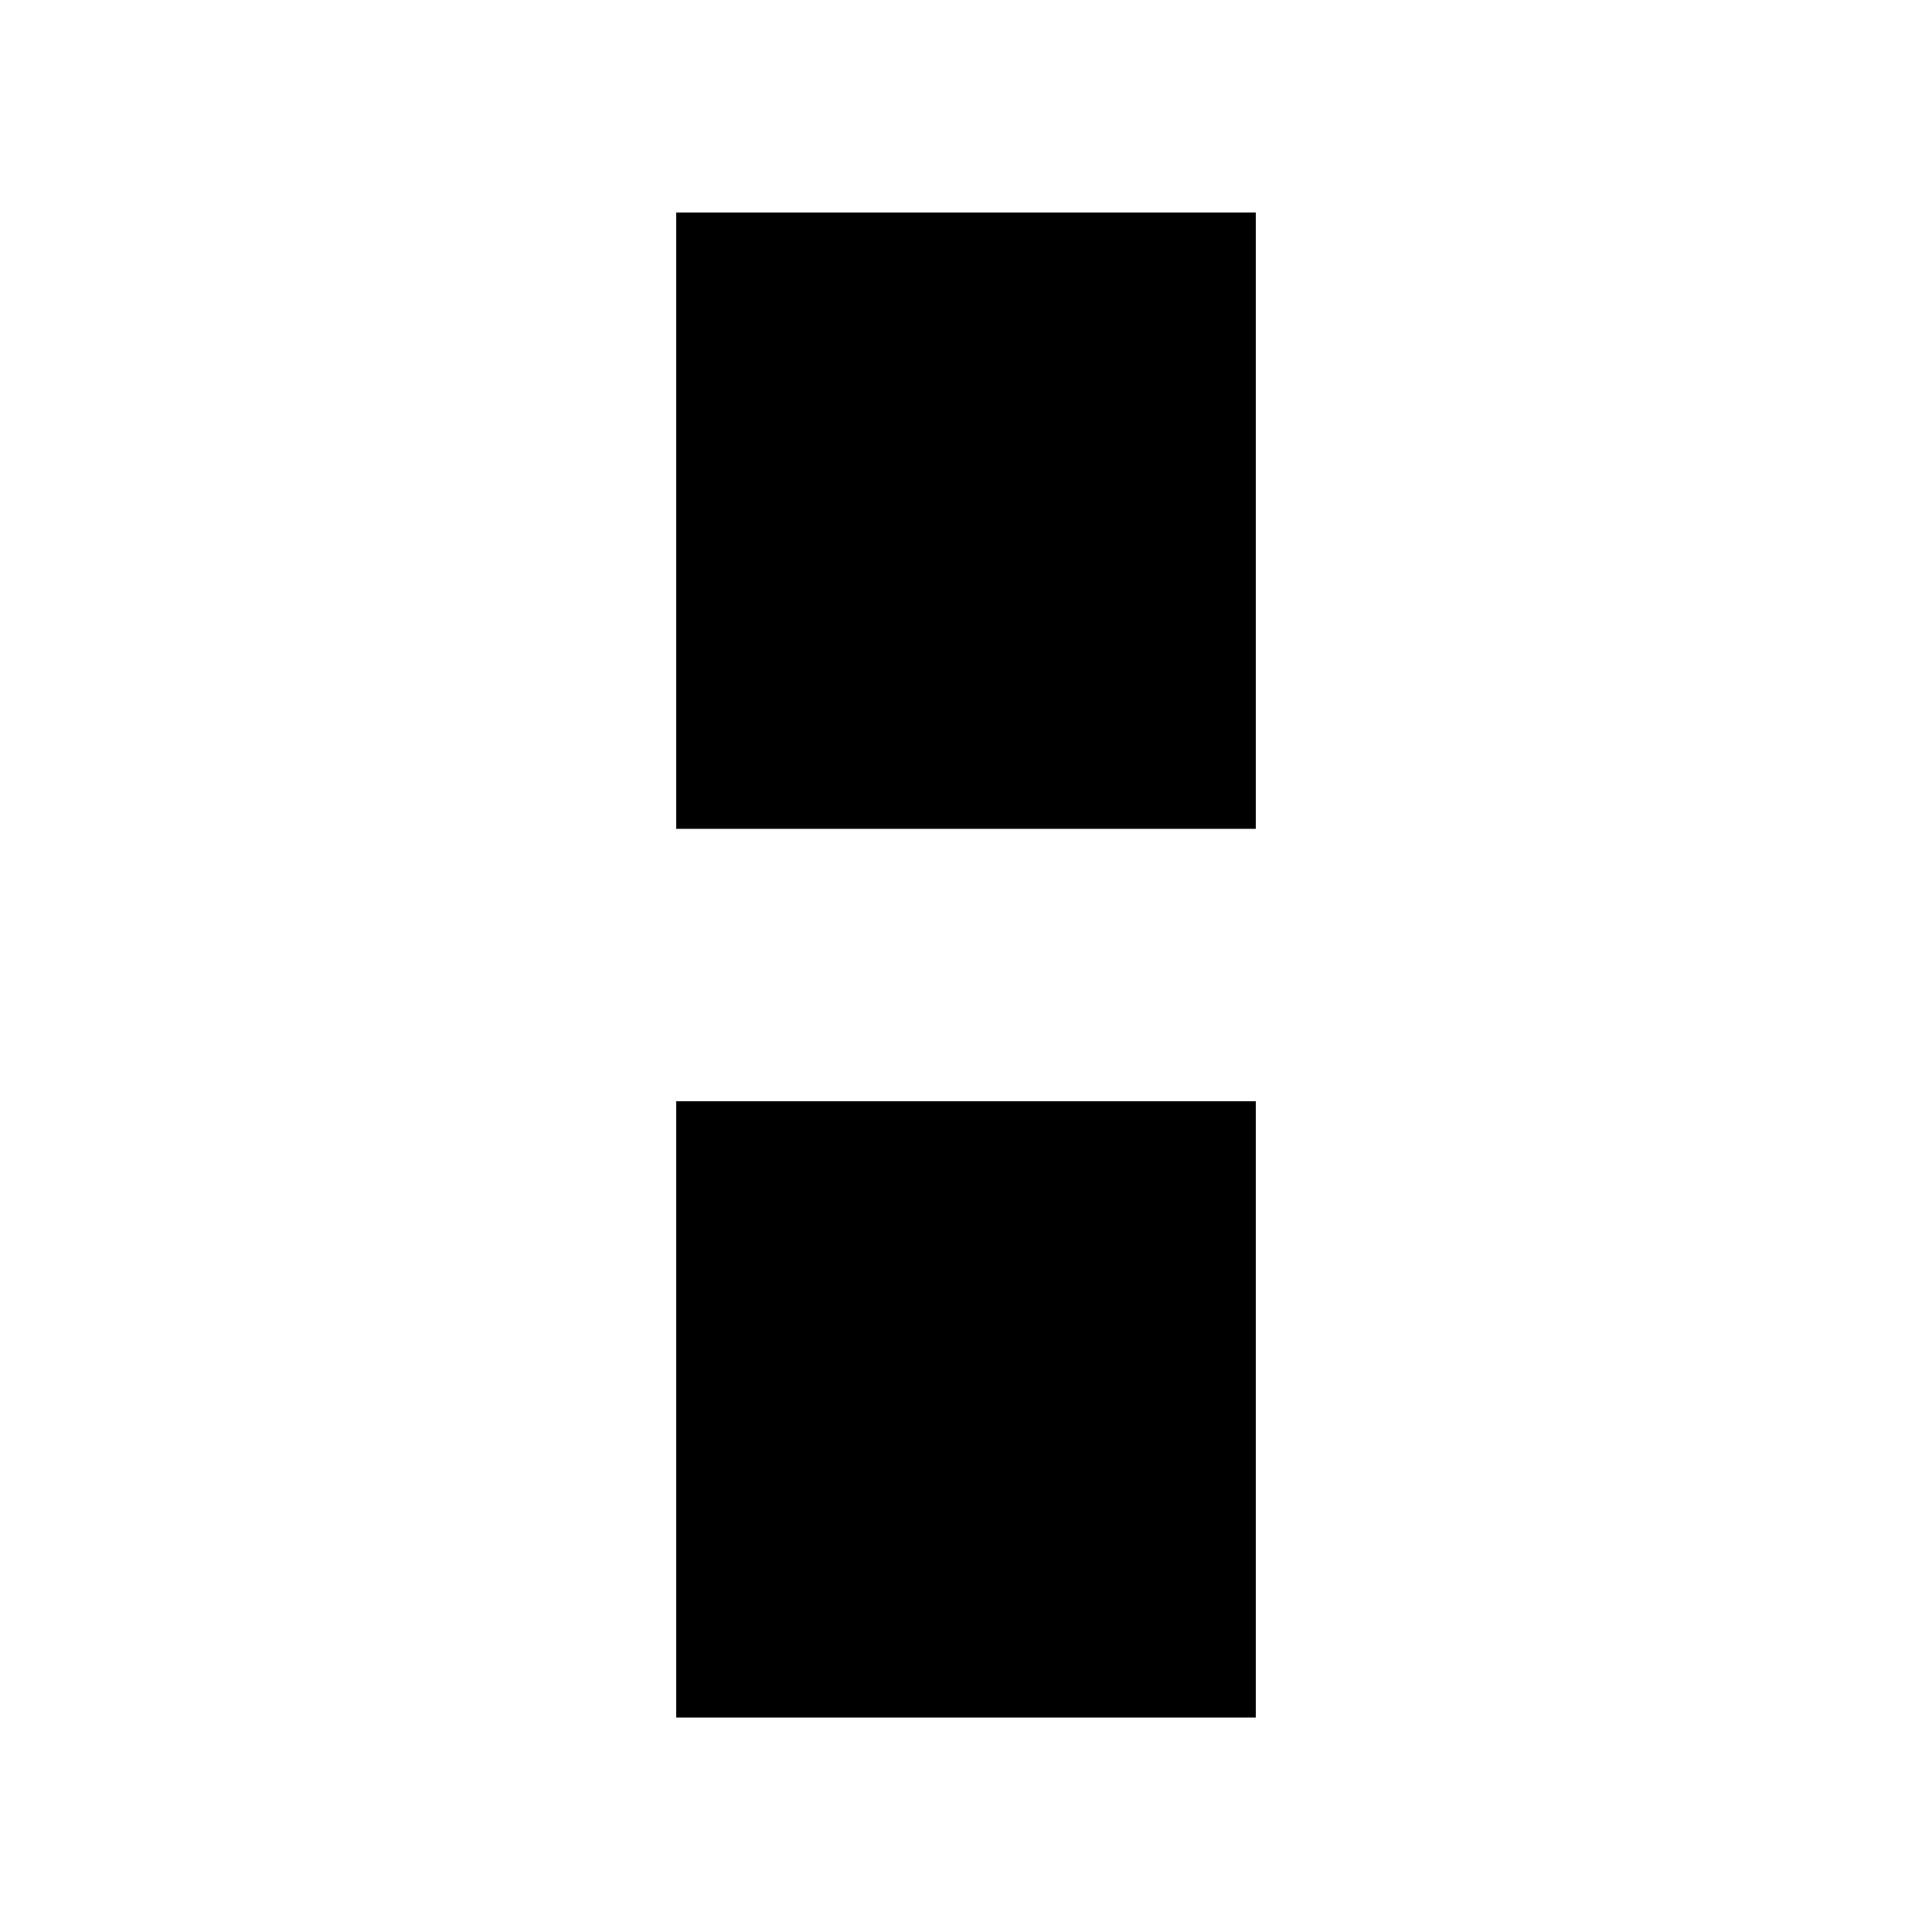
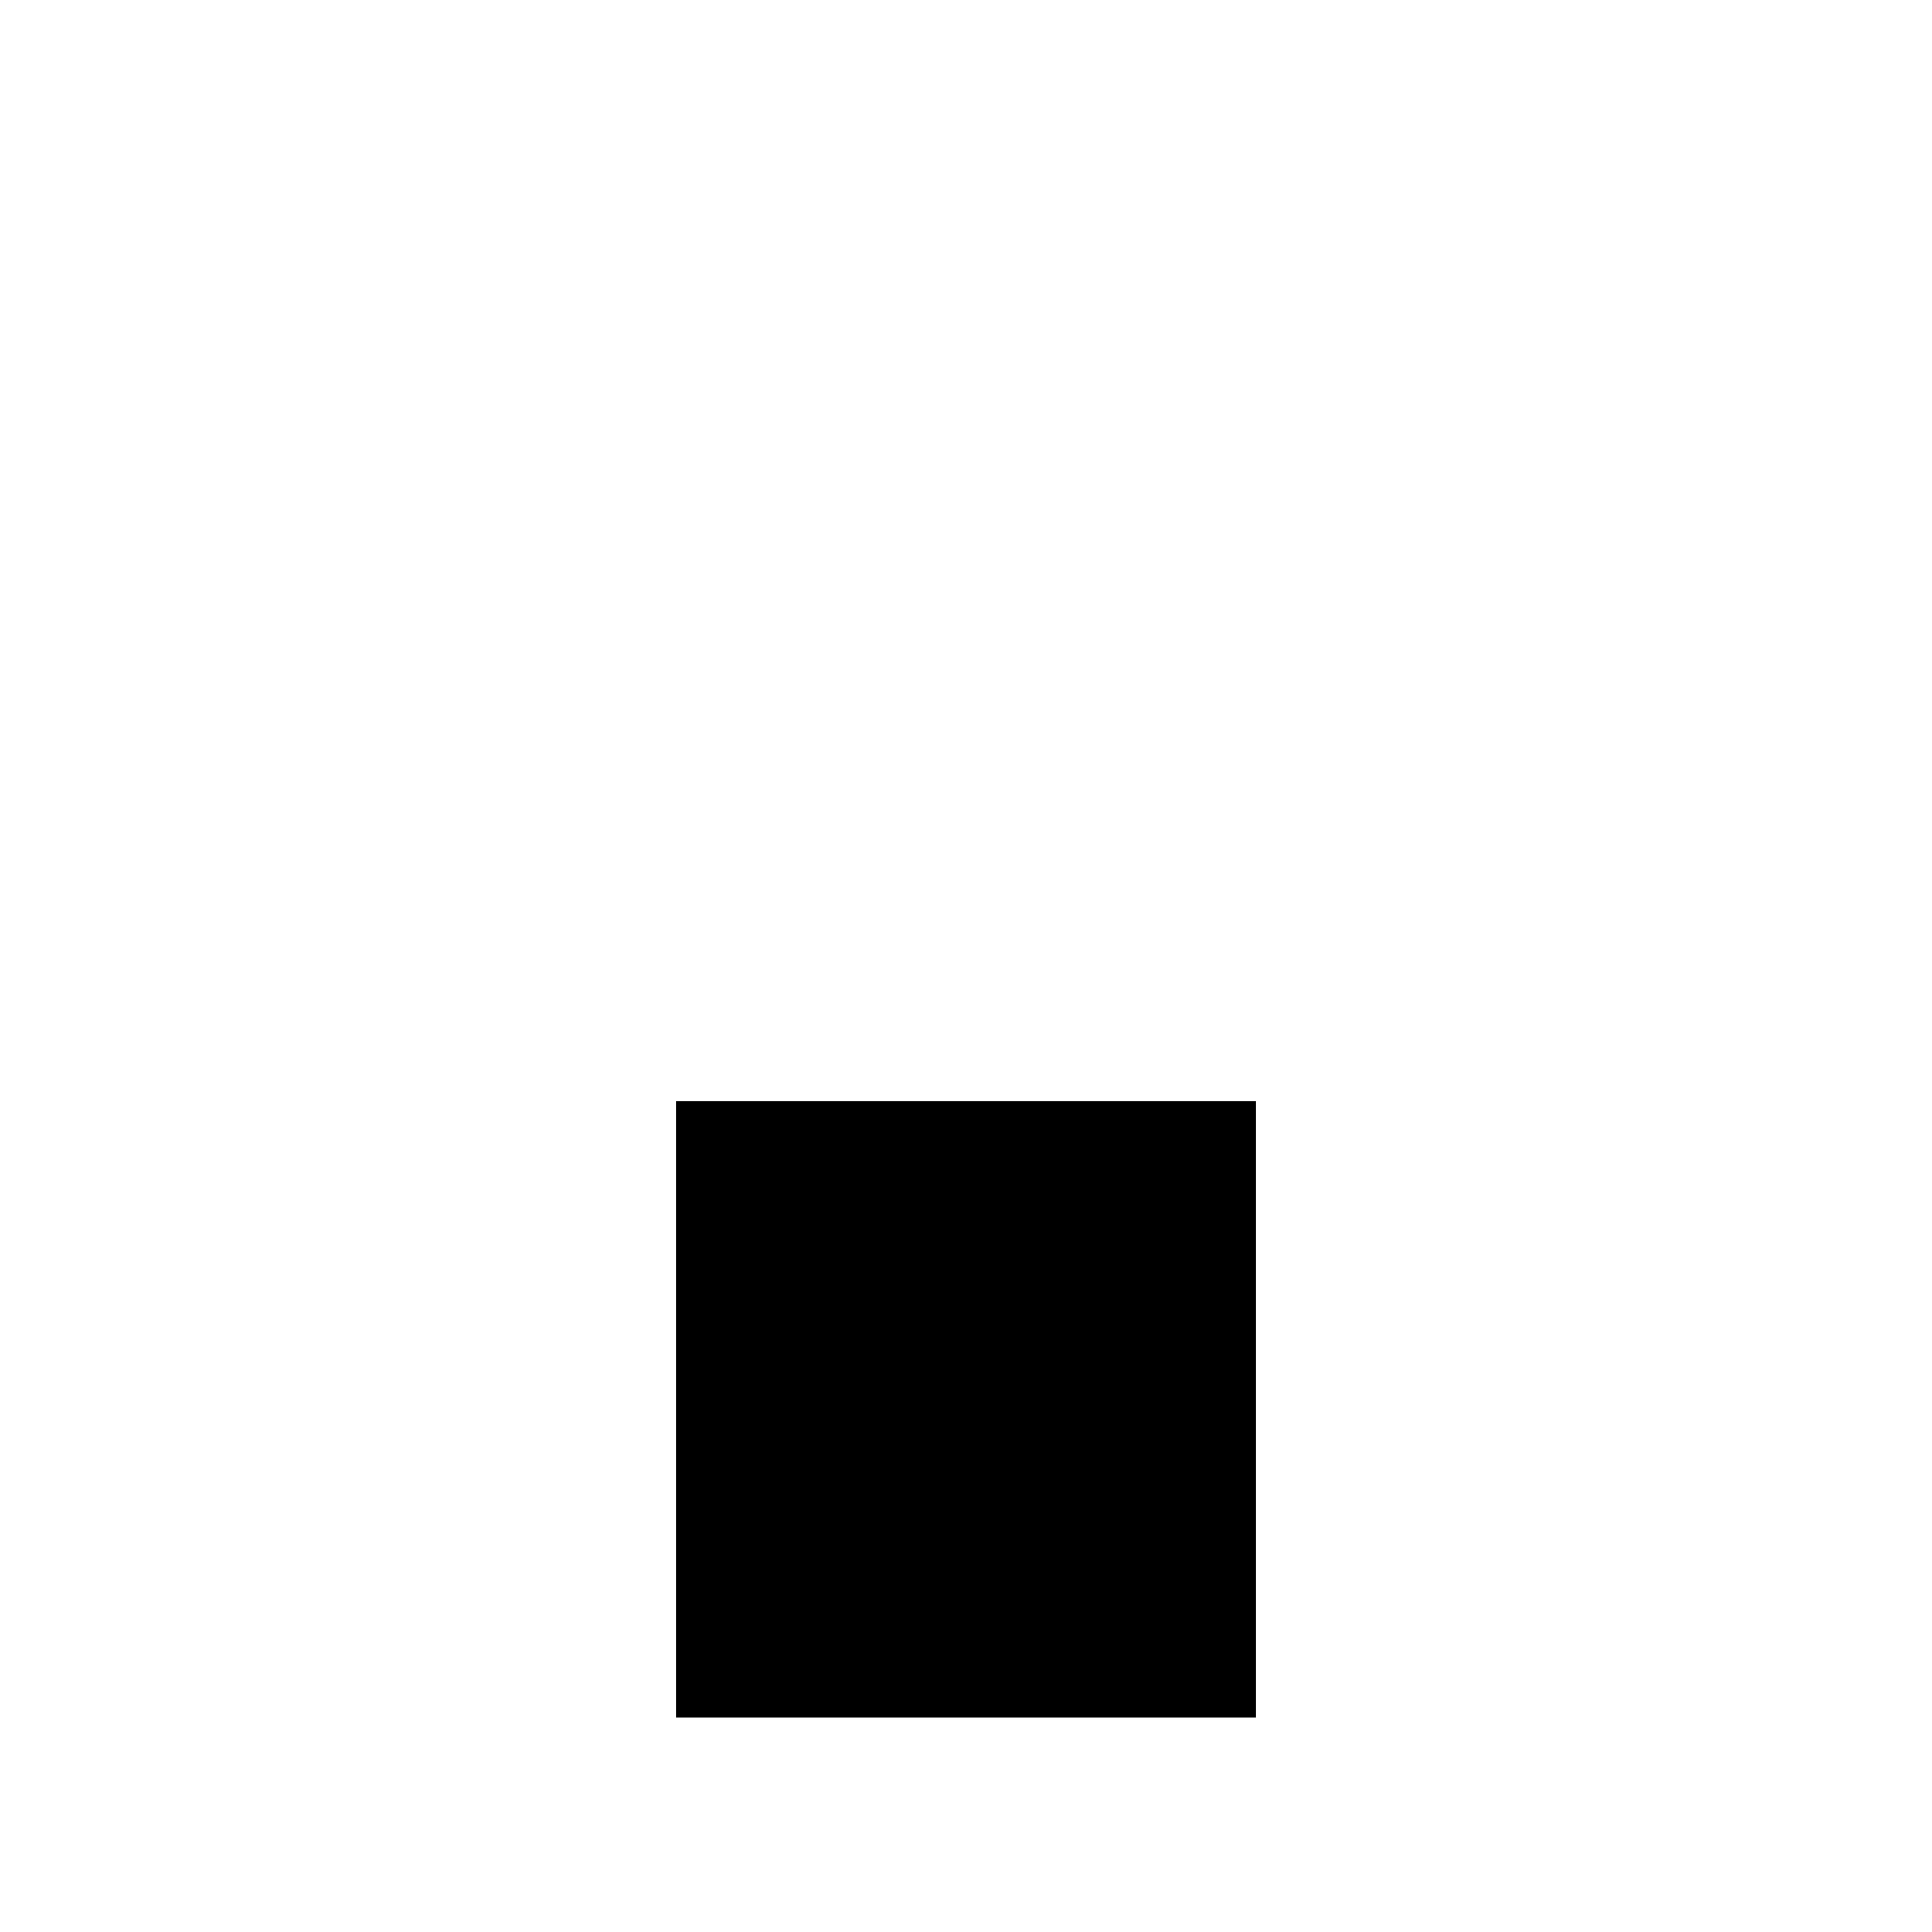
<svg xmlns="http://www.w3.org/2000/svg" version="1.0" width="1000pt" height="1000pt" viewBox="0 0 1000 1000" preserveAspectRatio="xMidYMid meet">
  <g transform="translate(0,1000) scale(0.1,-0.1)" fill="#000000" stroke="none">
-     <path d="M3500 7305 l0 -1595 1500 0 1500 0 0 1595 0 1595 -1500 0 -1500 0 0 -1595z" />
    <path d="M3500 2705 l0 -1595 1500 0 1500 0 0 1595 0 1595 -1500 0 -1500 0 0 -1595z" />
  </g>
</svg>